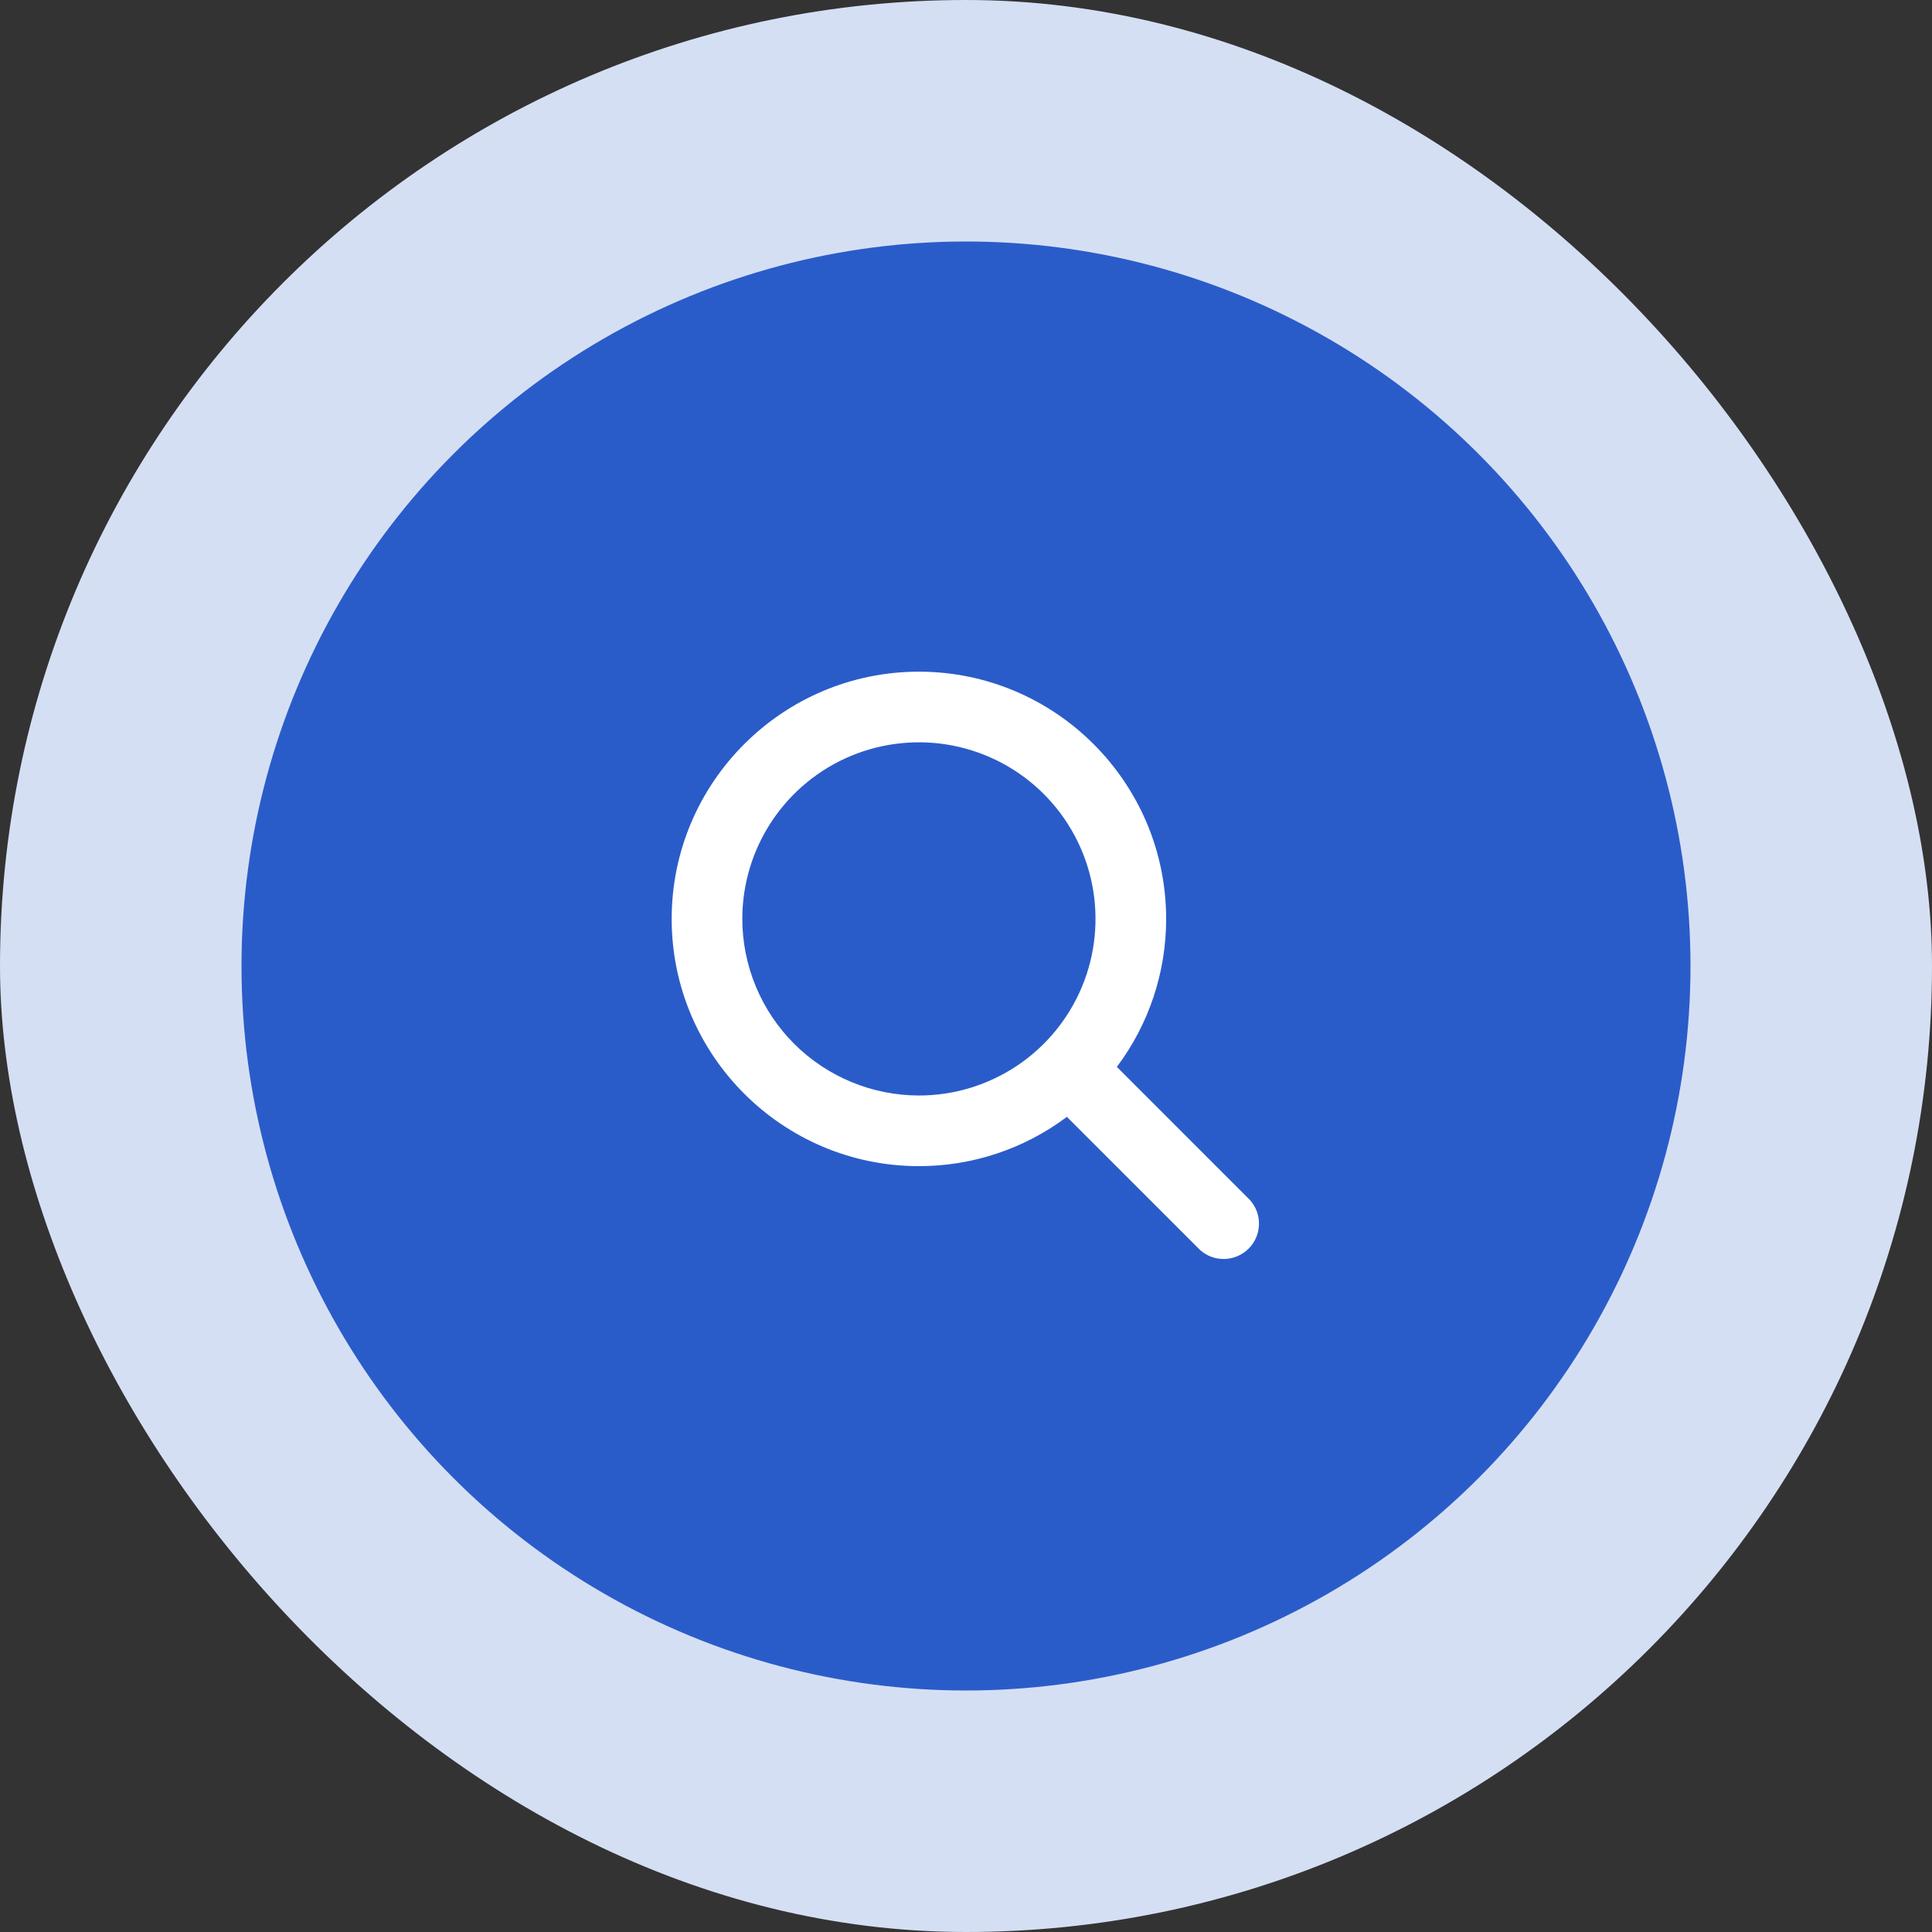
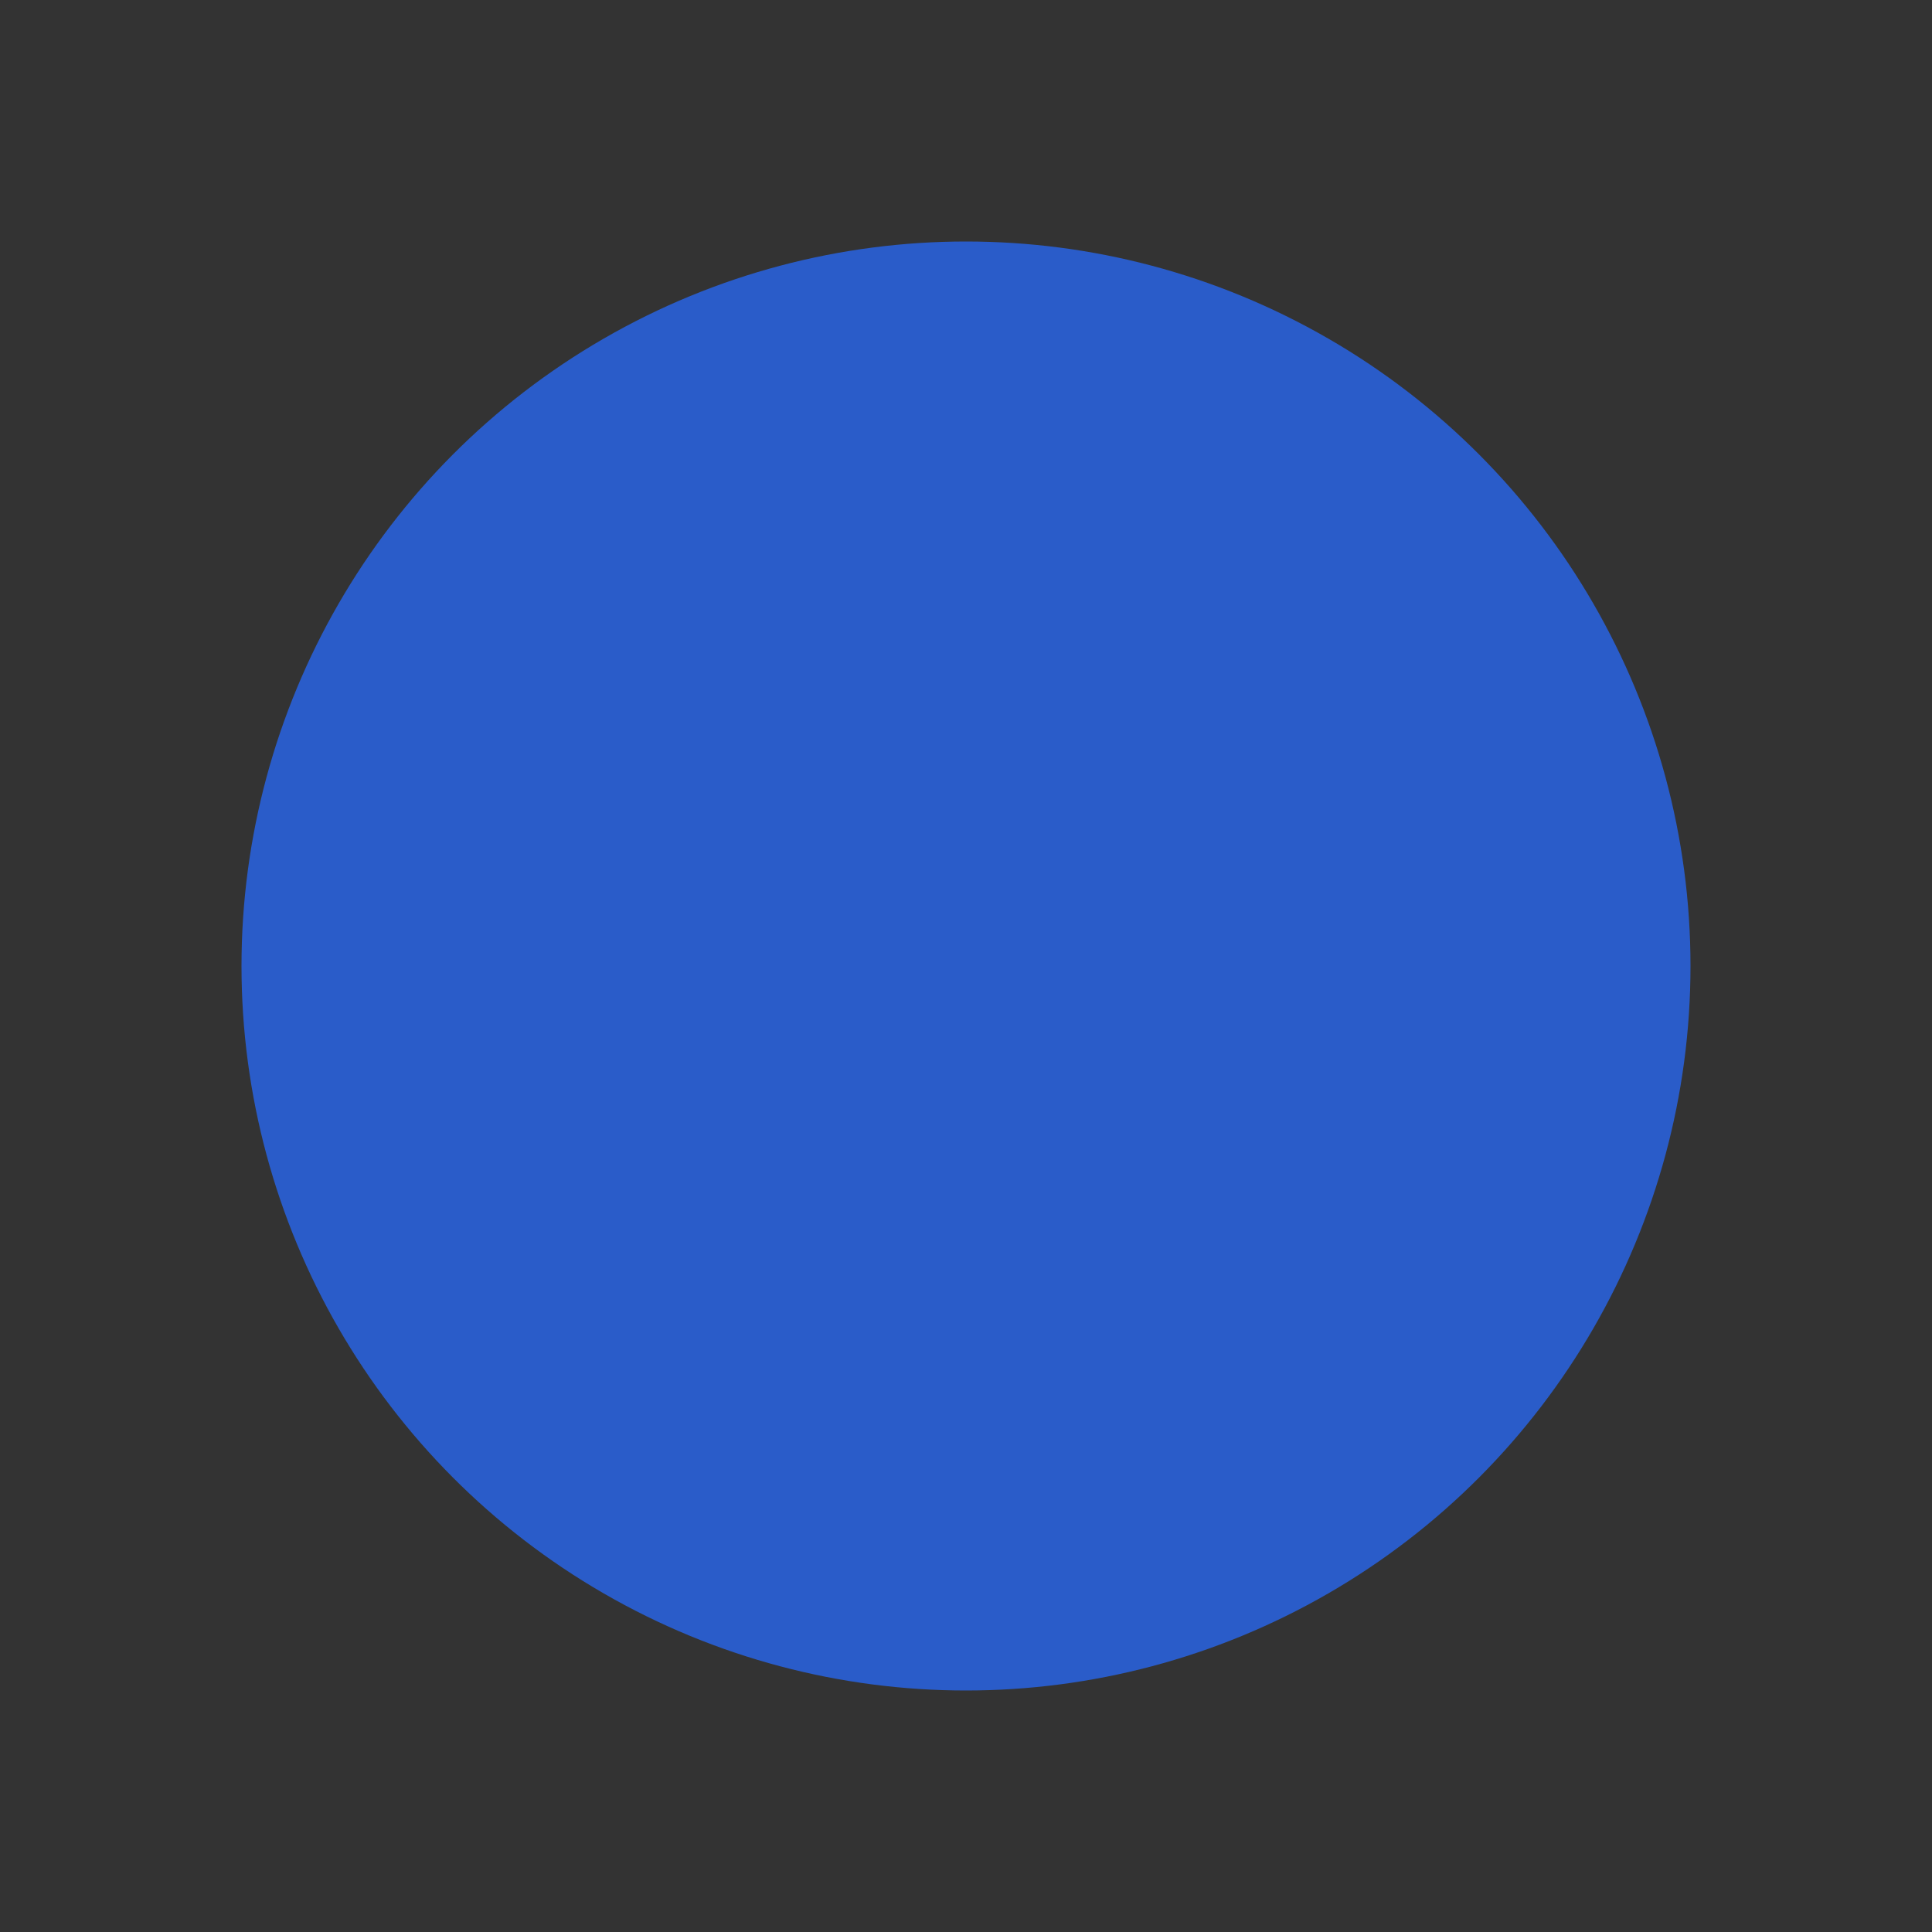
<svg xmlns="http://www.w3.org/2000/svg" width="64" height="64" viewBox="0 0 64 64" fill="none">
  <rect x="0" y="0" width="64" height="64" fill="#333333" stroke="none" />
-   <rect width="64" height="64" rx="32" fill="#D5DFF4" />
  <circle cx="32" cy="32" r="24" fill="#2A5CC9" />
-   <path d="M41.407 39.753L36.997 35.342C38.059 33.929 38.632 32.208 38.63 30.44C38.63 25.924 34.956 22.25 30.44 22.25C25.924 22.25 22.25 25.924 22.25 30.44C22.25 34.956 25.924 38.63 30.44 38.63C32.208 38.632 33.929 38.059 35.342 36.997L39.753 41.407C39.976 41.607 40.267 41.714 40.566 41.705C40.866 41.697 41.151 41.574 41.362 41.362C41.574 41.151 41.697 40.866 41.705 40.566C41.714 40.267 41.607 39.976 41.407 39.753ZM24.59 30.44C24.59 29.283 24.933 28.152 25.576 27.19C26.219 26.228 27.132 25.478 28.201 25.035C29.27 24.593 30.447 24.477 31.581 24.702C32.716 24.928 33.758 25.485 34.577 26.303C35.395 27.122 35.952 28.164 36.178 29.299C36.403 30.433 36.288 31.61 35.845 32.679C35.402 33.748 34.652 34.661 33.69 35.304C32.728 35.947 31.597 36.29 30.44 36.29C28.889 36.288 27.402 35.671 26.305 34.575C25.209 33.478 24.592 31.991 24.59 30.44Z" fill="white" />
</svg>